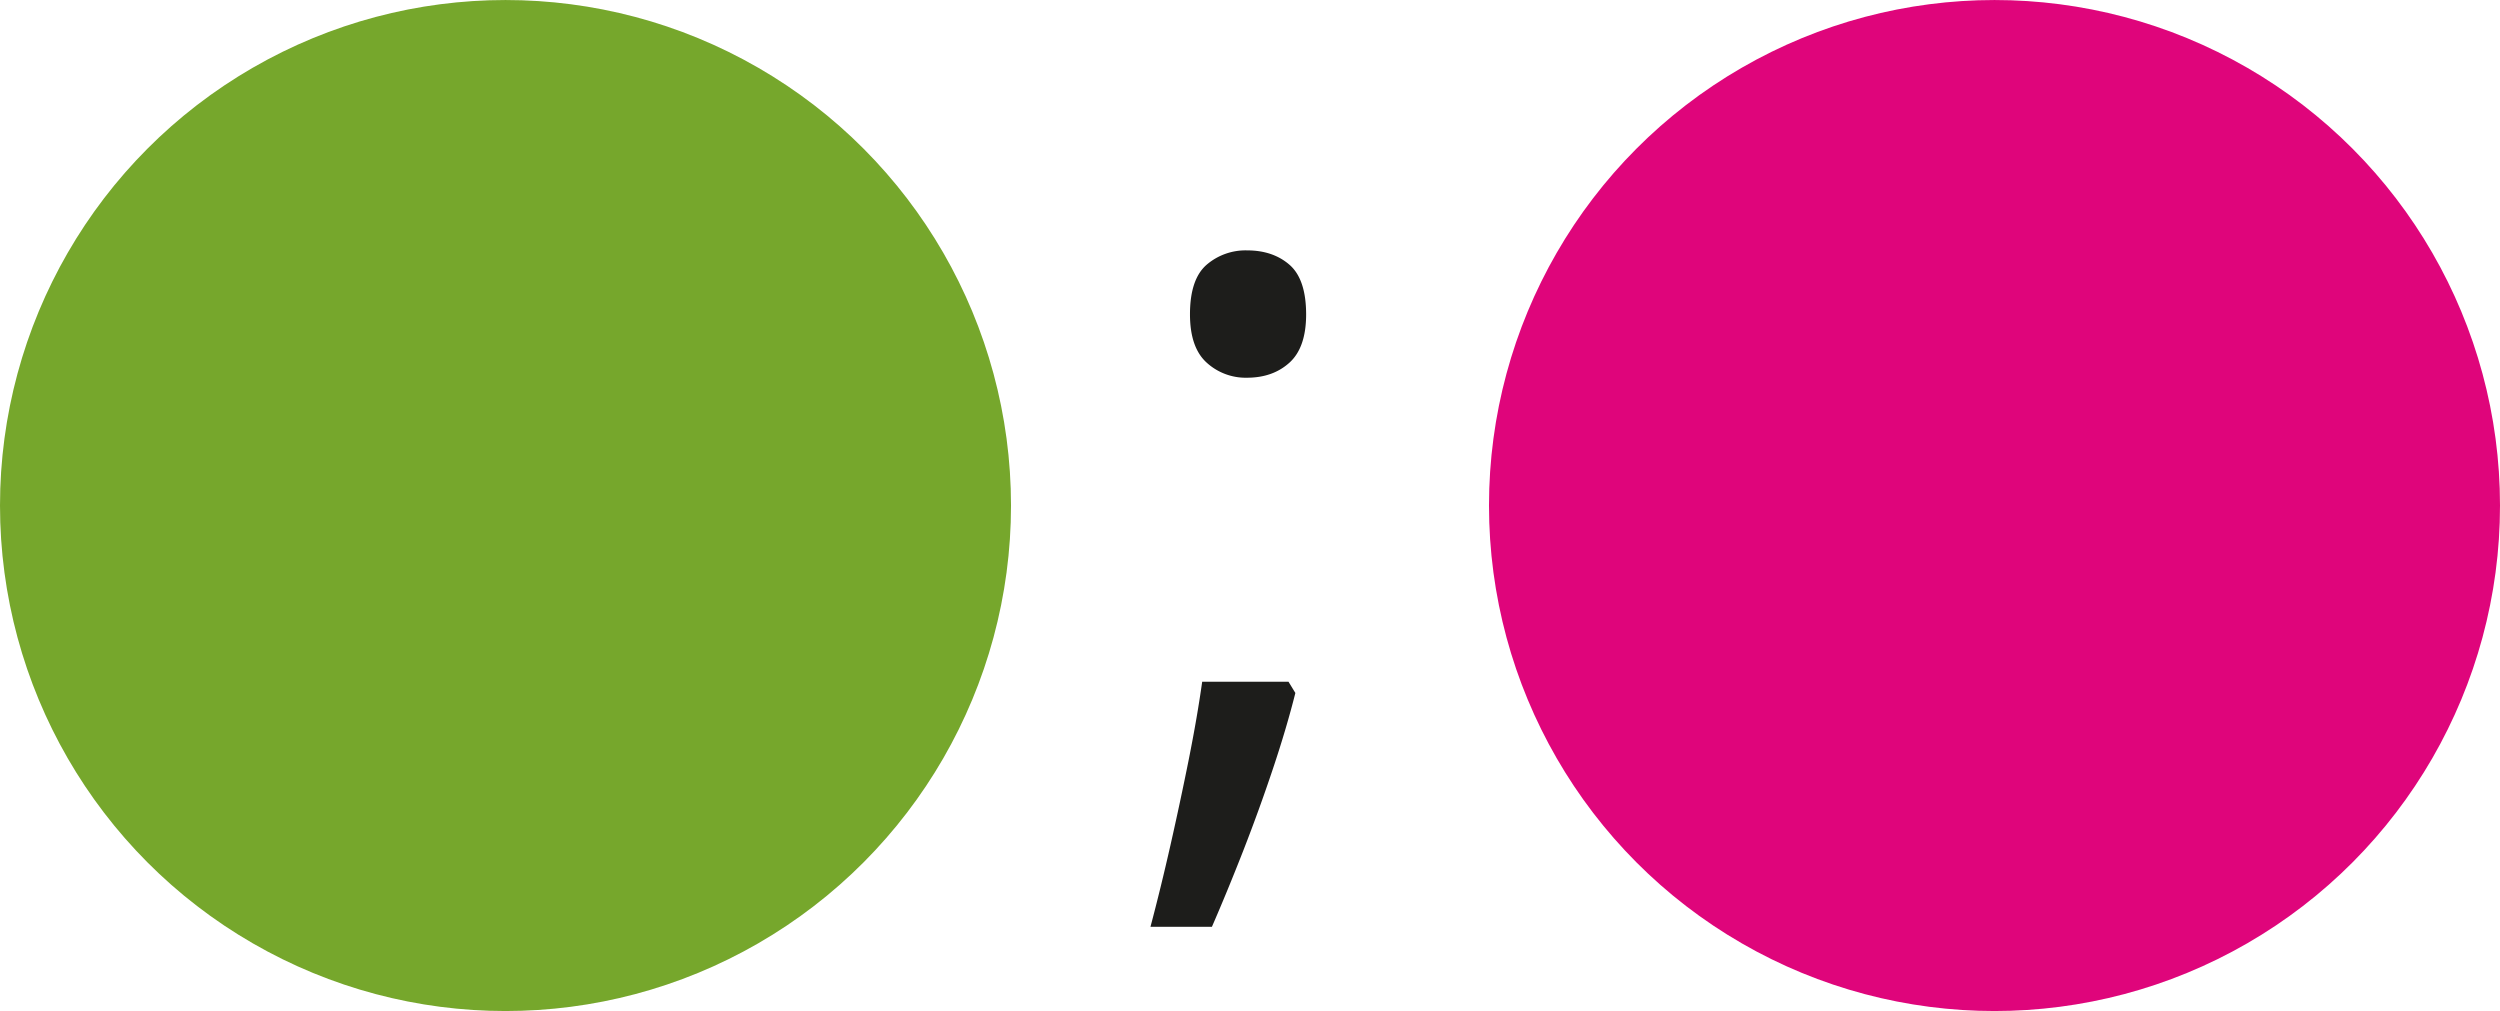
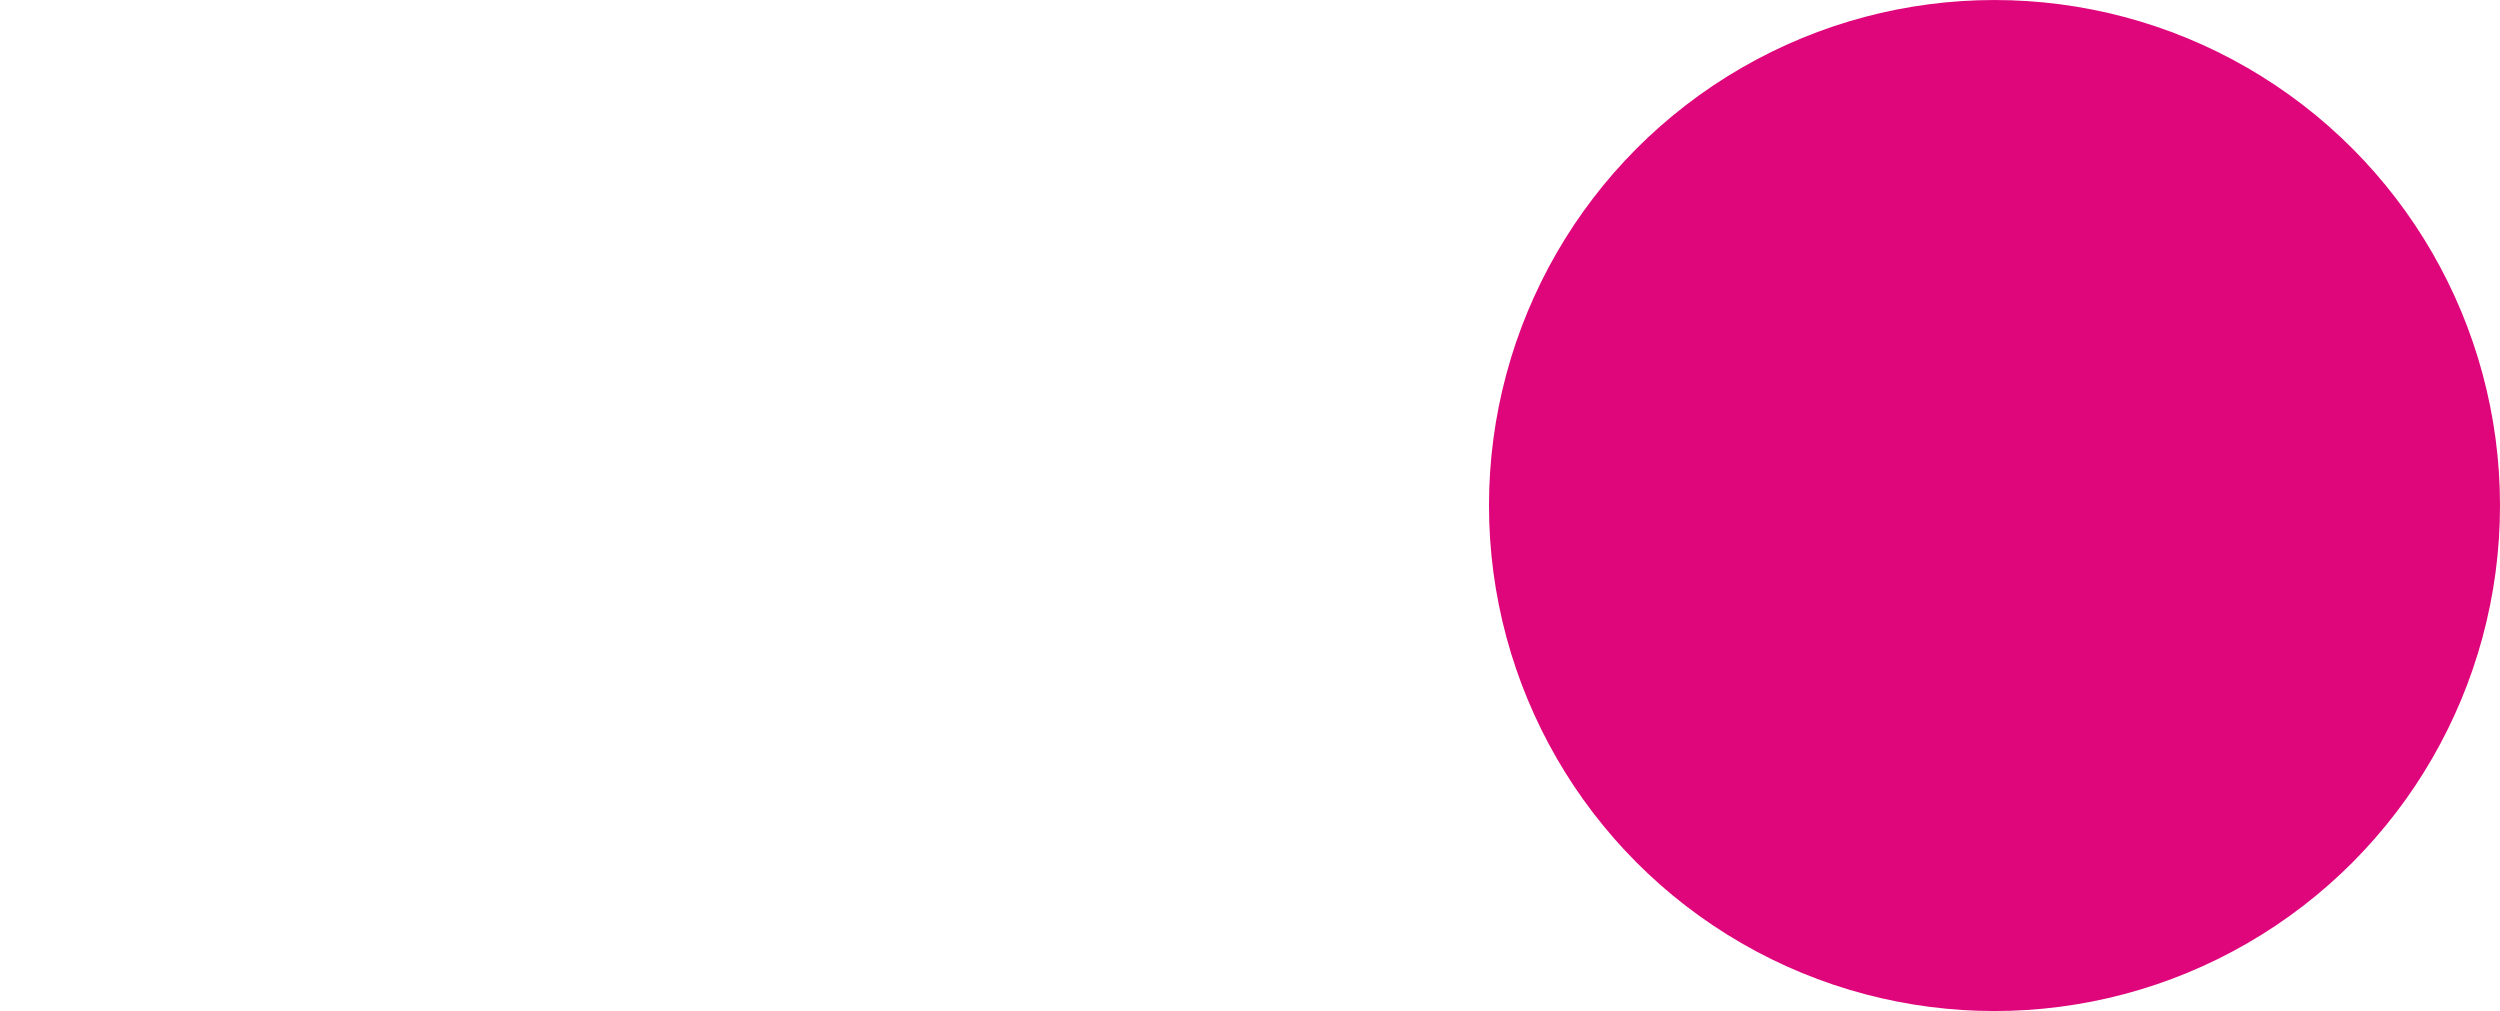
<svg xmlns="http://www.w3.org/2000/svg" width="276.84mm" height="111.96mm" viewBox="0 0 784.76 317.36">
  <defs>
    <style>.cls-1{fill:#76a72c;}.cls-2{fill:#1d1d1b;}.cls-3{fill:#df057b;}</style>
  </defs>
  <g id="Слой_2" data-name="Слой 2">
    <g id="Слой_1-2" data-name="Слой 1">
-       <circle class="cls-1" cx="158.68" cy="158.68" r="158.68" />
-       <path class="cls-2" d="M404.47,214l2.15,3.52q-2.76,11-7.05,23.82t-9.26,25.57q-5,12.78-9.88,24H361.14q3.21-12.09,6.28-25.65t5.74-26.87Q375.83,225,377.37,214ZM373.54,98.65q0-11,5.21-15.54a18.73,18.73,0,0,1,12.71-4.52q8.12,0,13.32,4.52T410,98.65q0,10.42-5.21,15.16t-13.32,4.75a18.16,18.16,0,0,1-12.71-4.75Q373.54,109.07,373.54,98.65Z" />
      <circle class="cls-3" cx="626.08" cy="158.68" r="158.68" />
    </g>
  </g>
</svg>